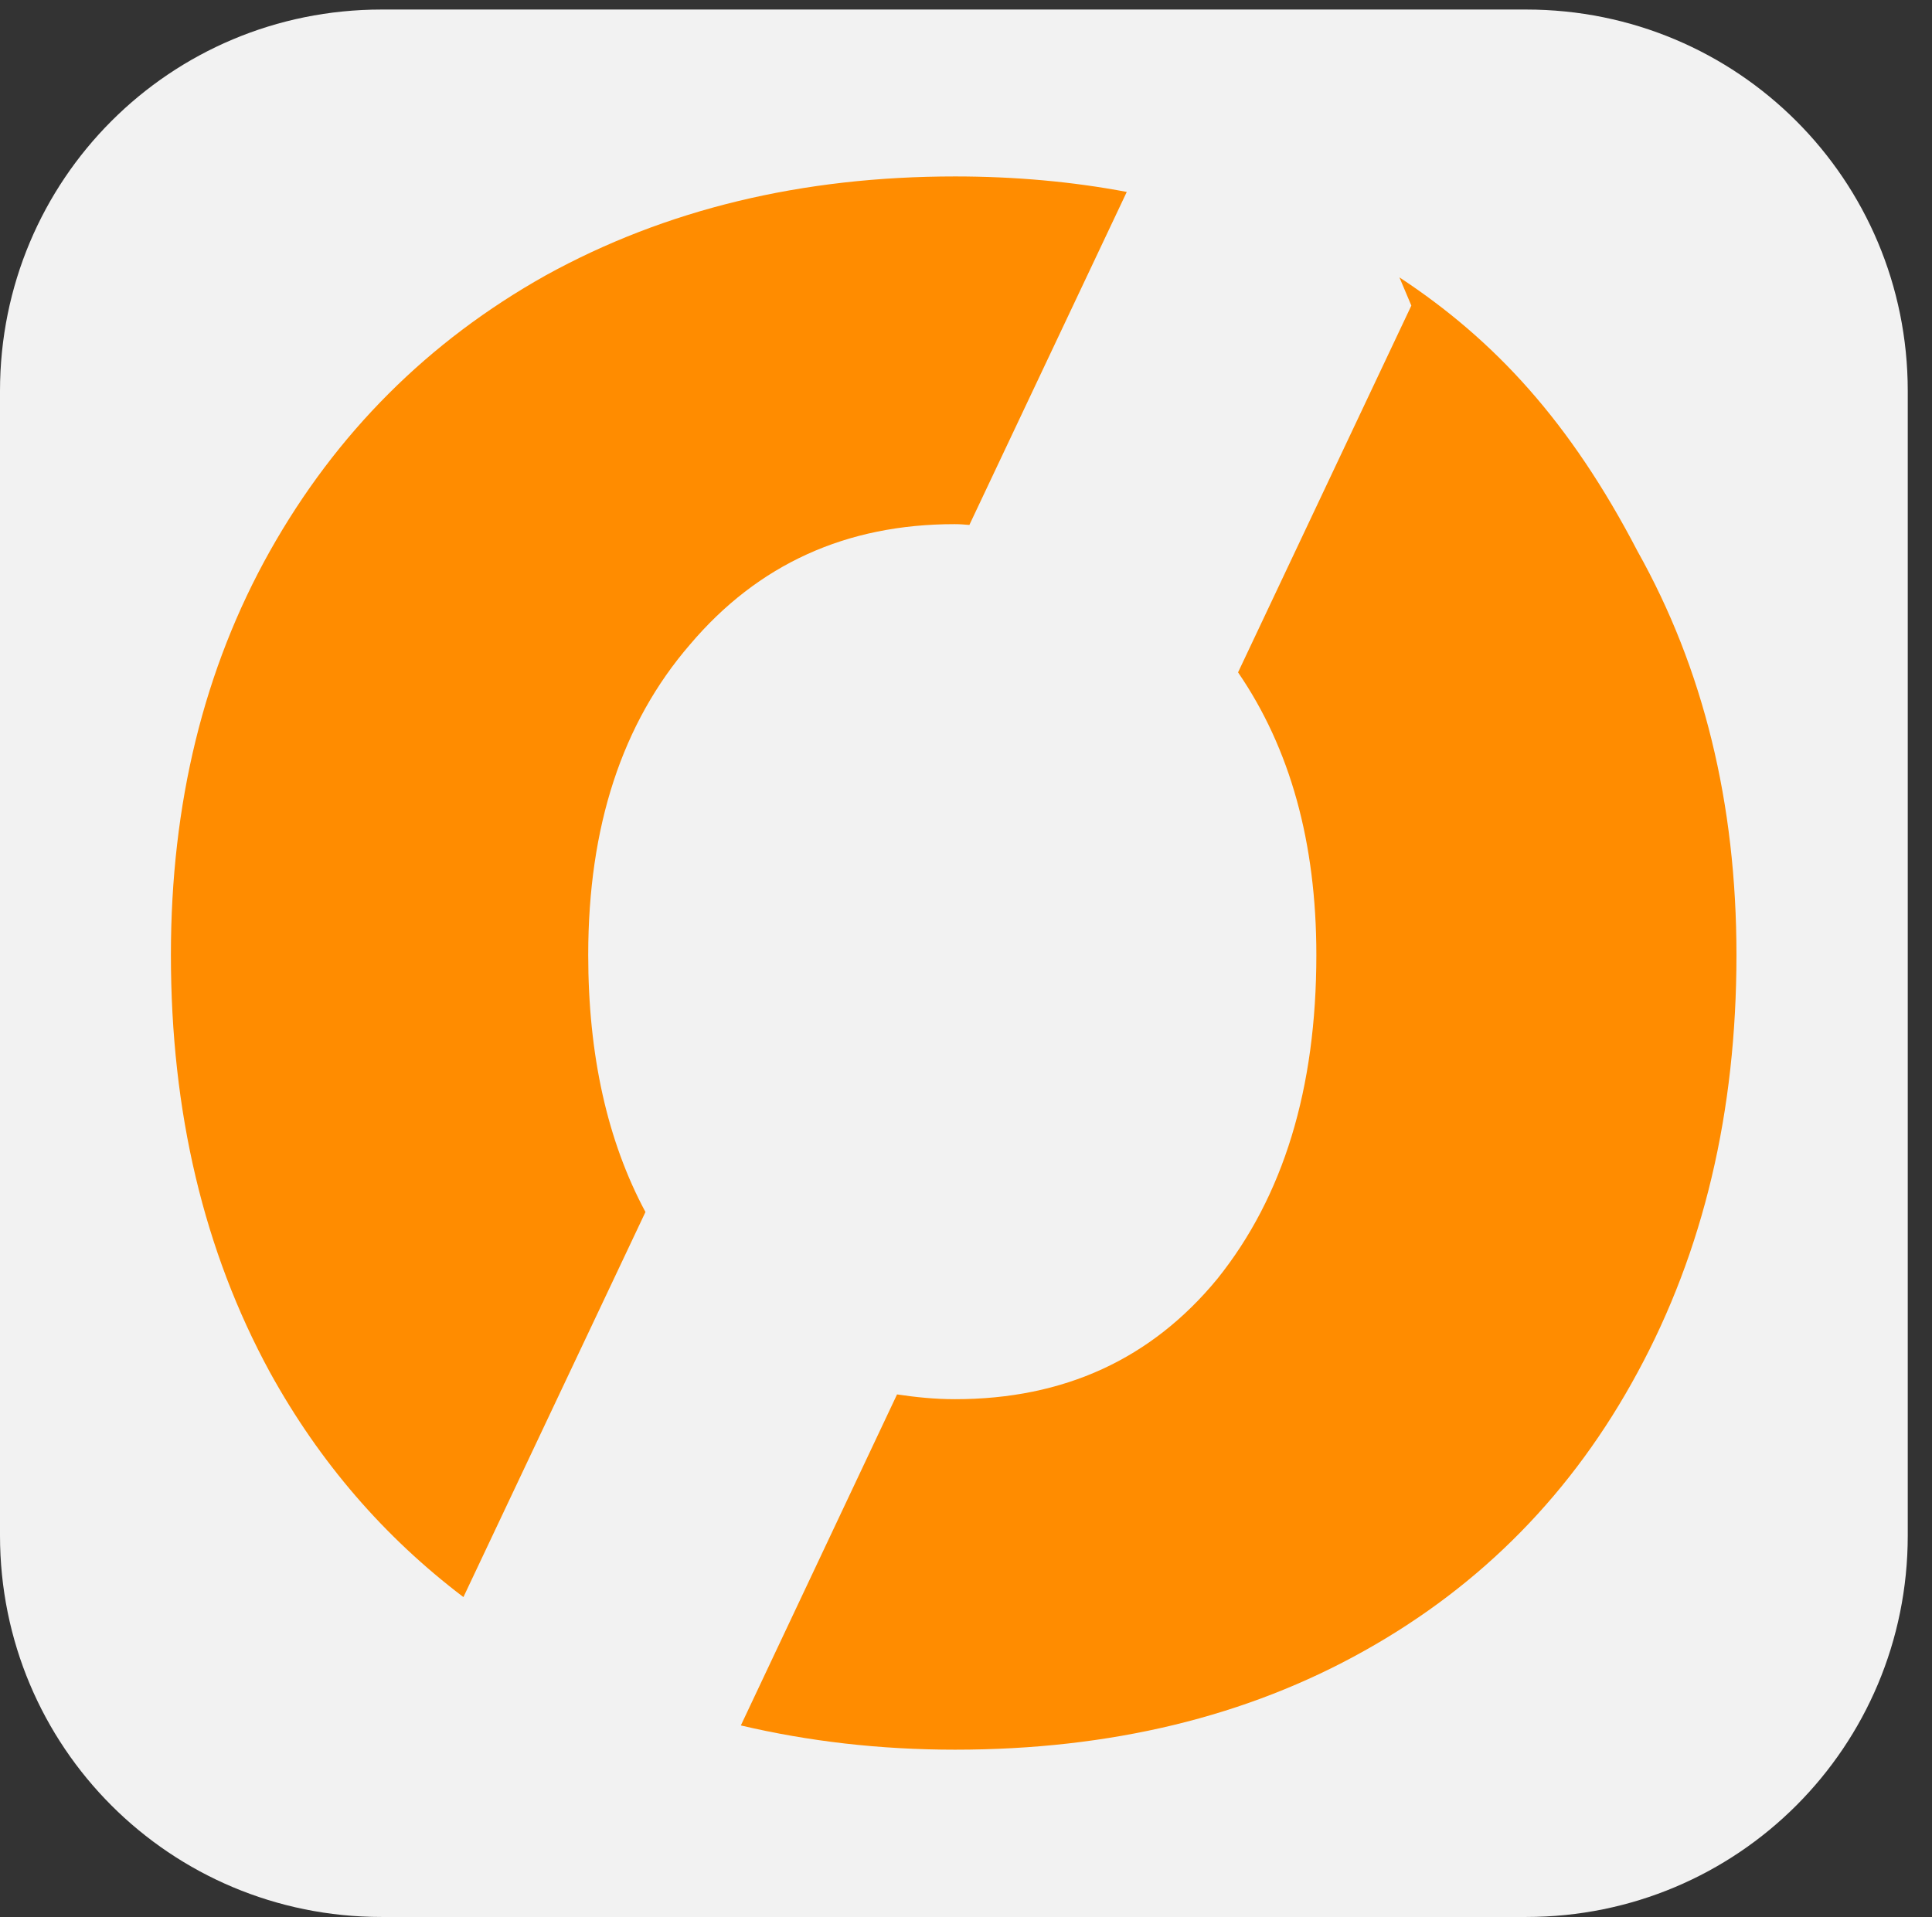
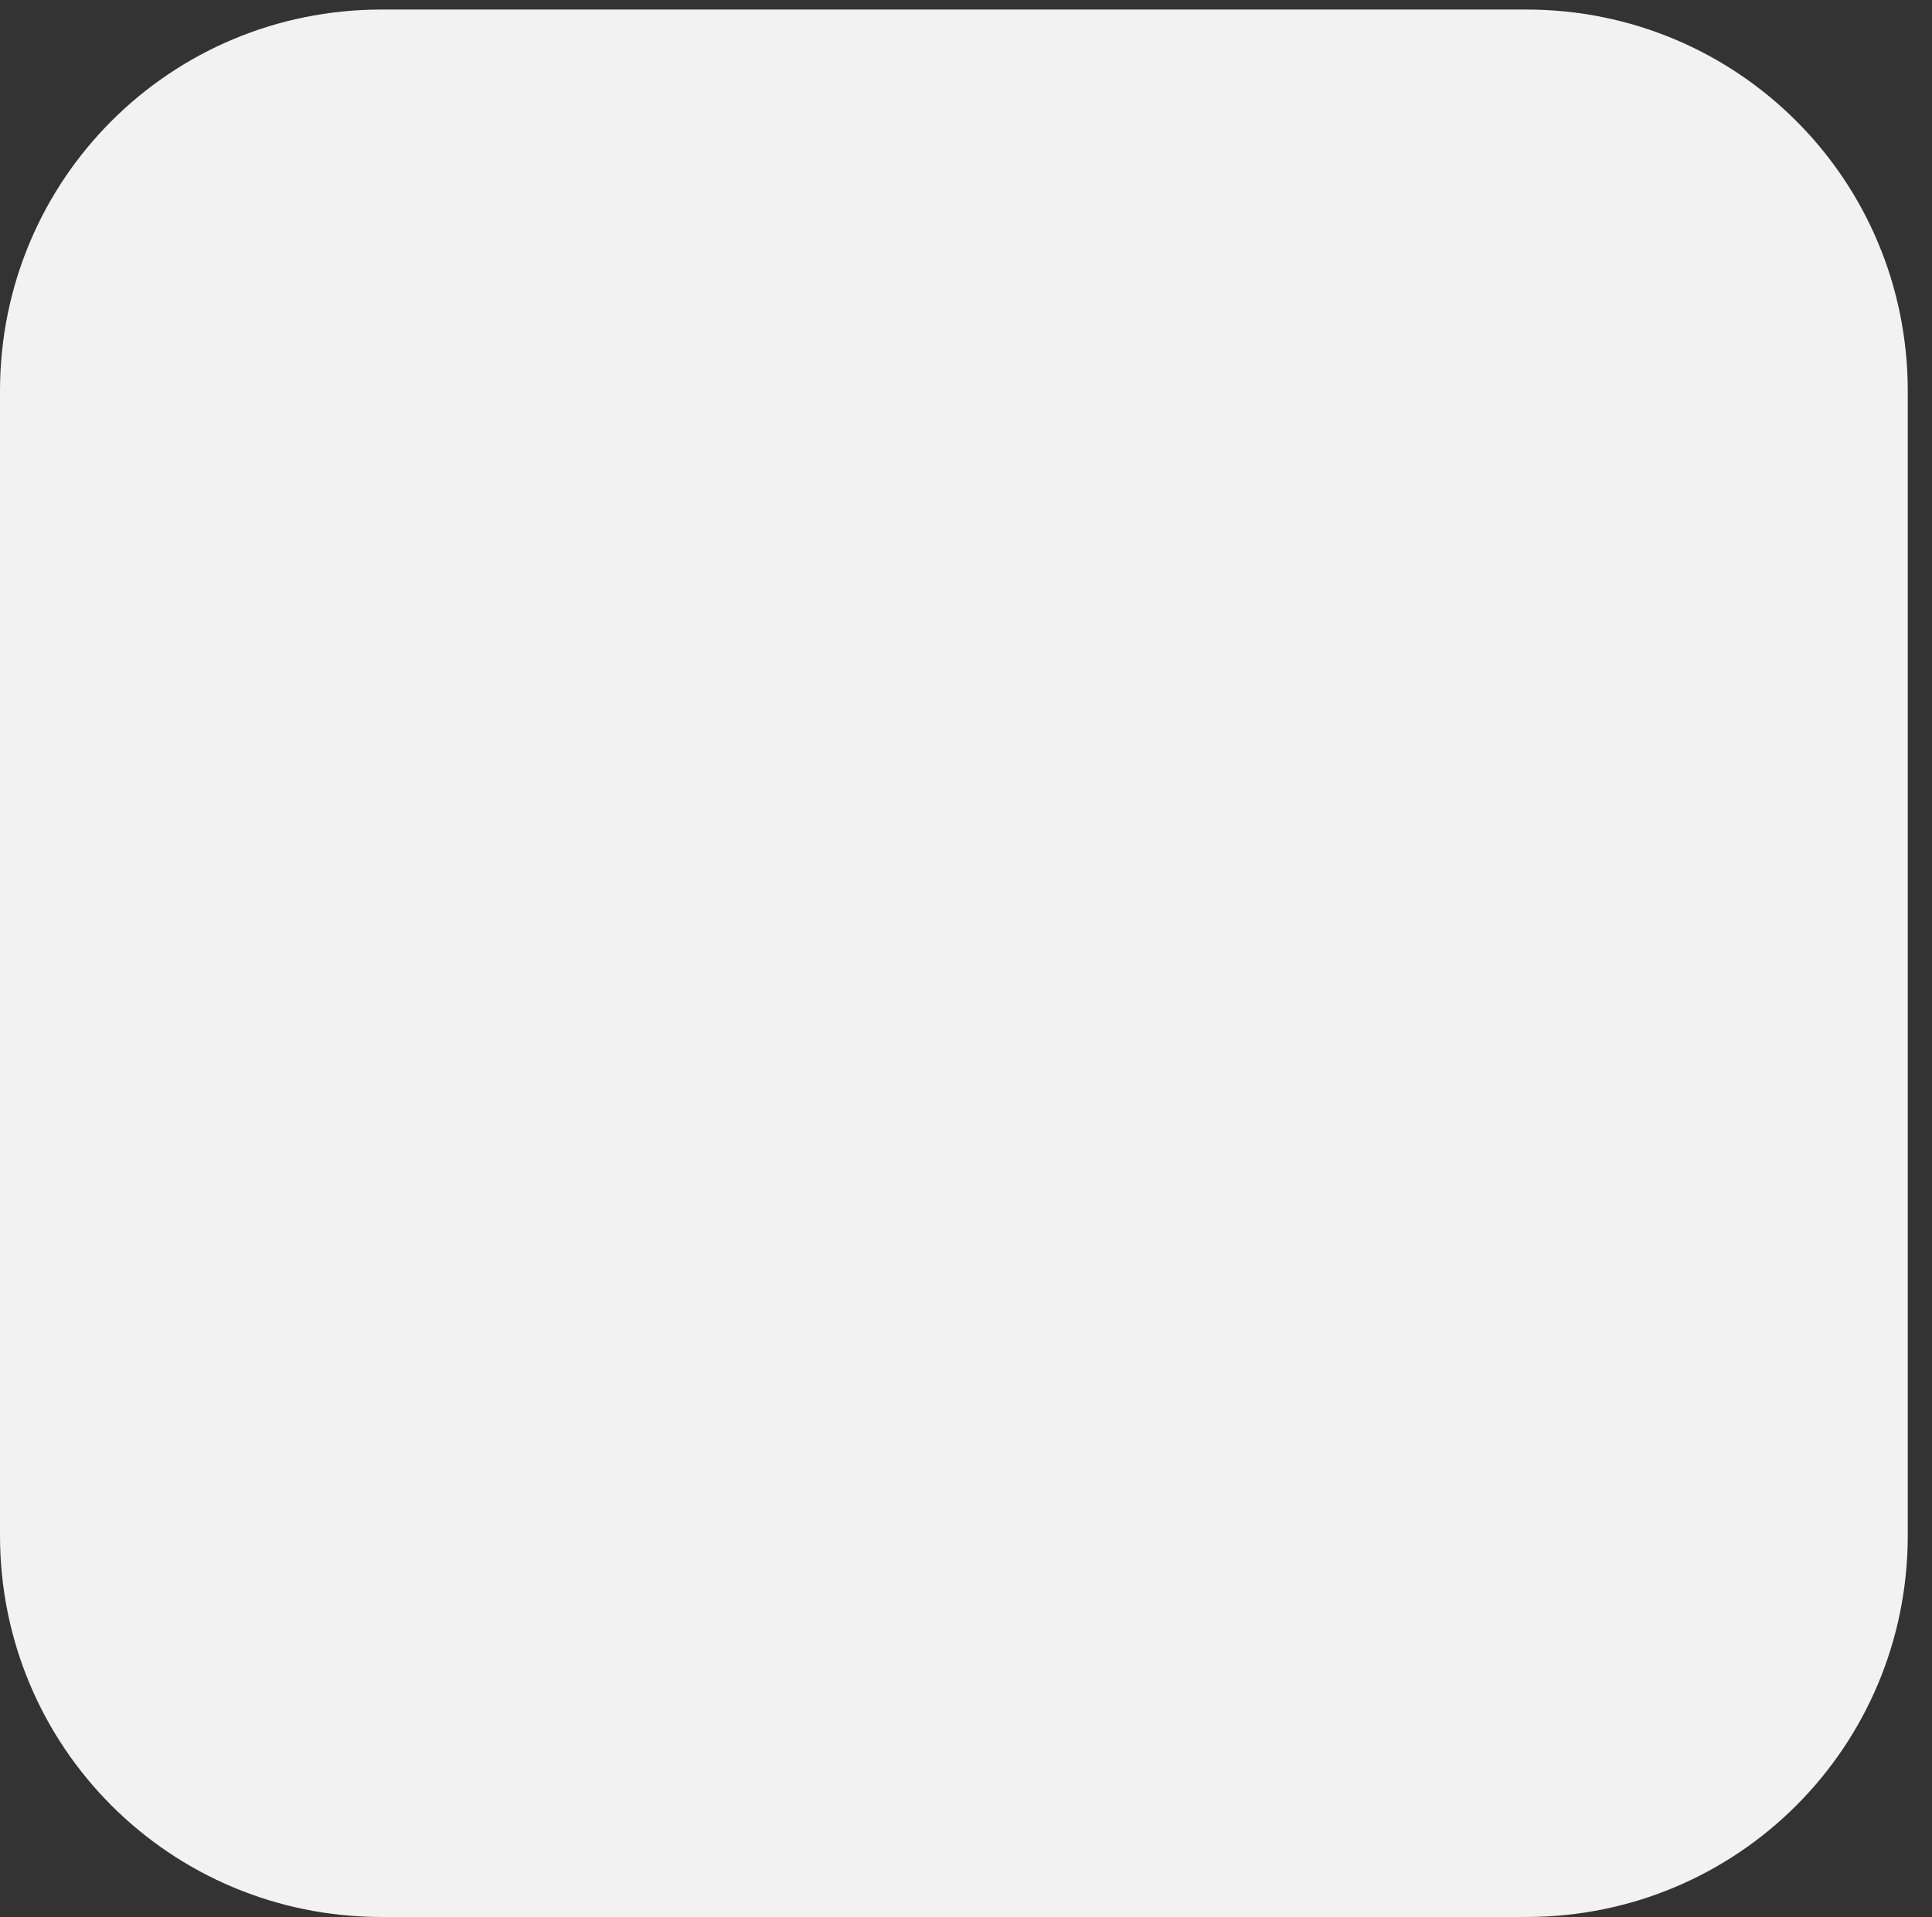
<svg xmlns="http://www.w3.org/2000/svg" viewBox="0 0 486.1 482.4">
  <rect x="0" y="0" width="486.1" height="482.4" fill="#333333" stroke="none" />
  <path d="M96 2.4h288c53.2 0 96 42.8 96 96v288c0 53.2-42.8 96-96 96H96C42.8 482.4 0 439.6 0 386.4v-288C0 45.2 42.8 2.4 96 2.4z" fill="#f2f2f2" />
-   <path d="m240.3 44.4c-38.6 0-72.9 8.3-103 24.9-29.6 16.6-52.7 39.7-69.4 69.4-16.6 29.6-24.9 63.5-24.9 101.6 0 39.5 8.3 74.5 24.9 105 12.5 22.7 28.8 41.5 48.7 56.6l45.8-96.9c-9.6-17.9-14.4-39.5-14.4-64.7 0-32.3 8.5-58.3 25.6-78.1 17.1-20.2 39.3-30.3 66.6-30.3 1.3 0 2.5.1 3.7.2l39.6-83.8c-13.7-2.6-28.2-3.9-43.3-3.9zm114.8 32.5-43.6 92.3c13.1 19.1 19.7 42.8 19.7 71.1 0 33.7-8.3 60.8-24.9 81.5-16.6 20.2-38.6 30.3-66 30.3-5.1 0-9.9-.5-14.6-1.2l-39.3 83.3c17 4 34.9 6.1 53.9 6.1 39.1 0 73.4-8.3 103-24.9 29.7-16.6 52.5-40 68.7-70 16.6-30.6 24.9-65.6 24.9-105.1 0-38.1-8.3-72-24.9-101.6-16.9-32.5-35.9-53.1-59.9-68.9z" fill="#ff8c00" />
</svg>